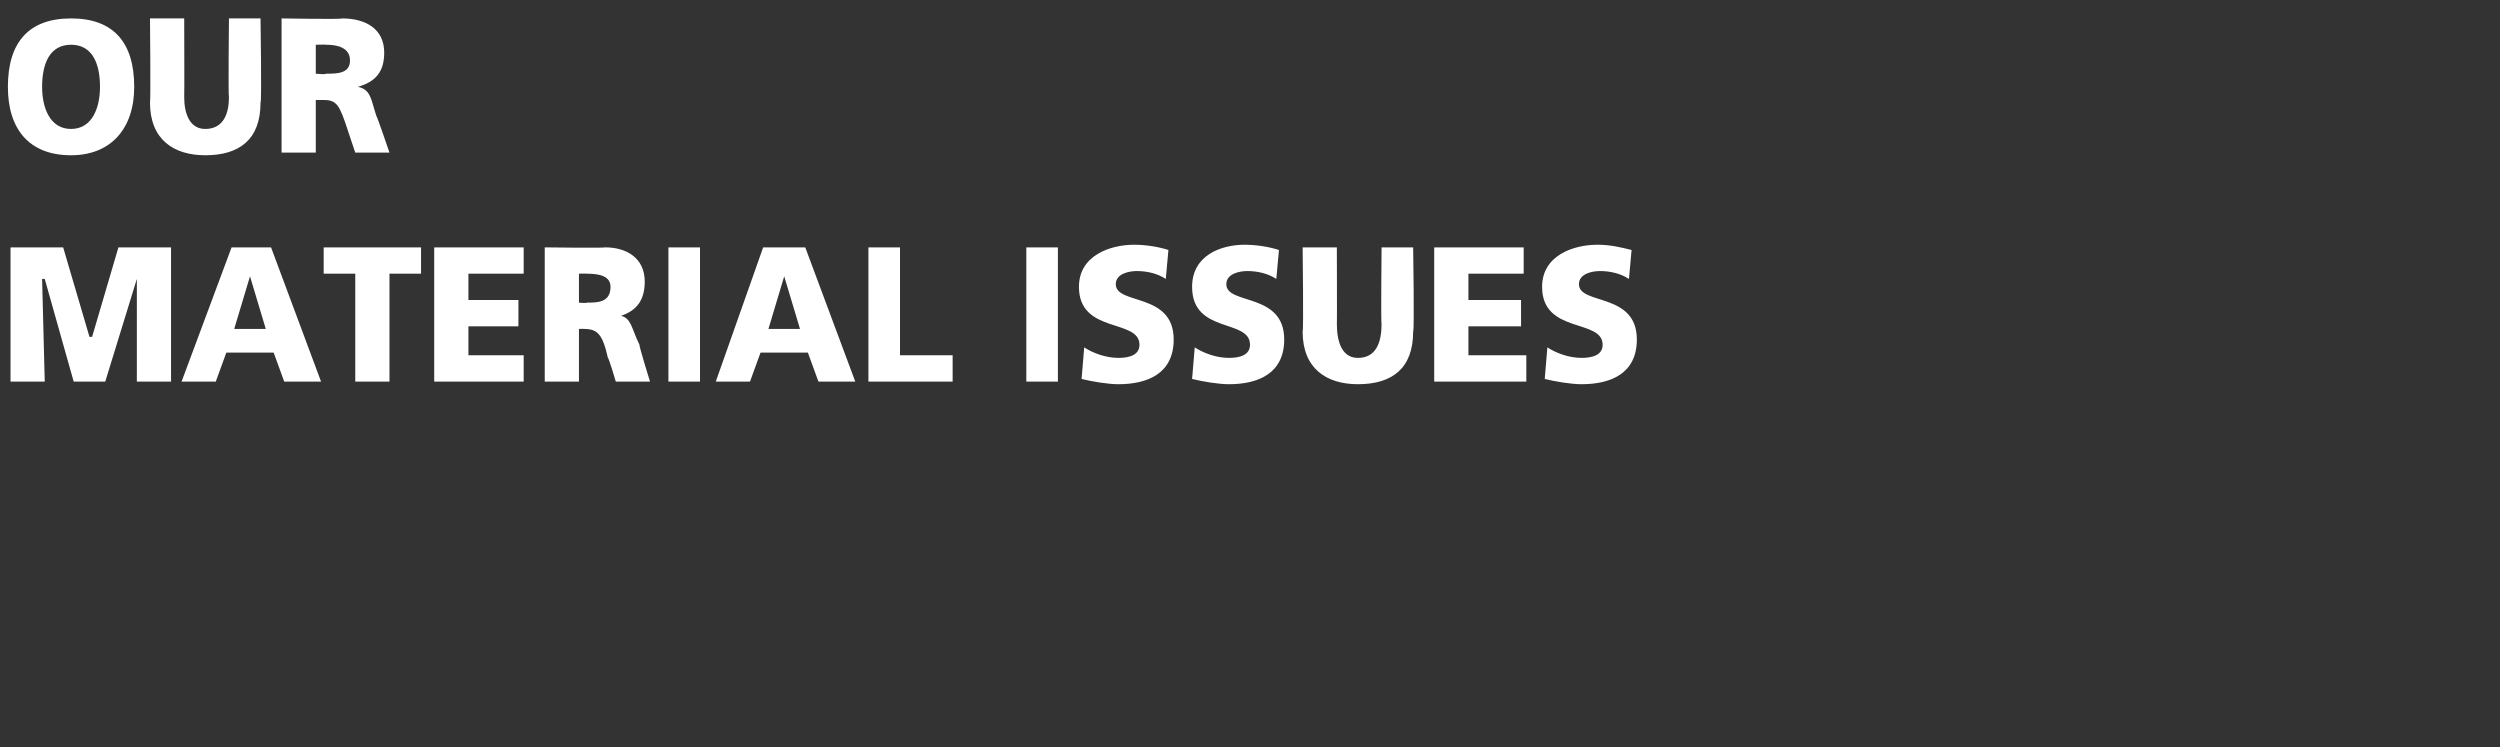
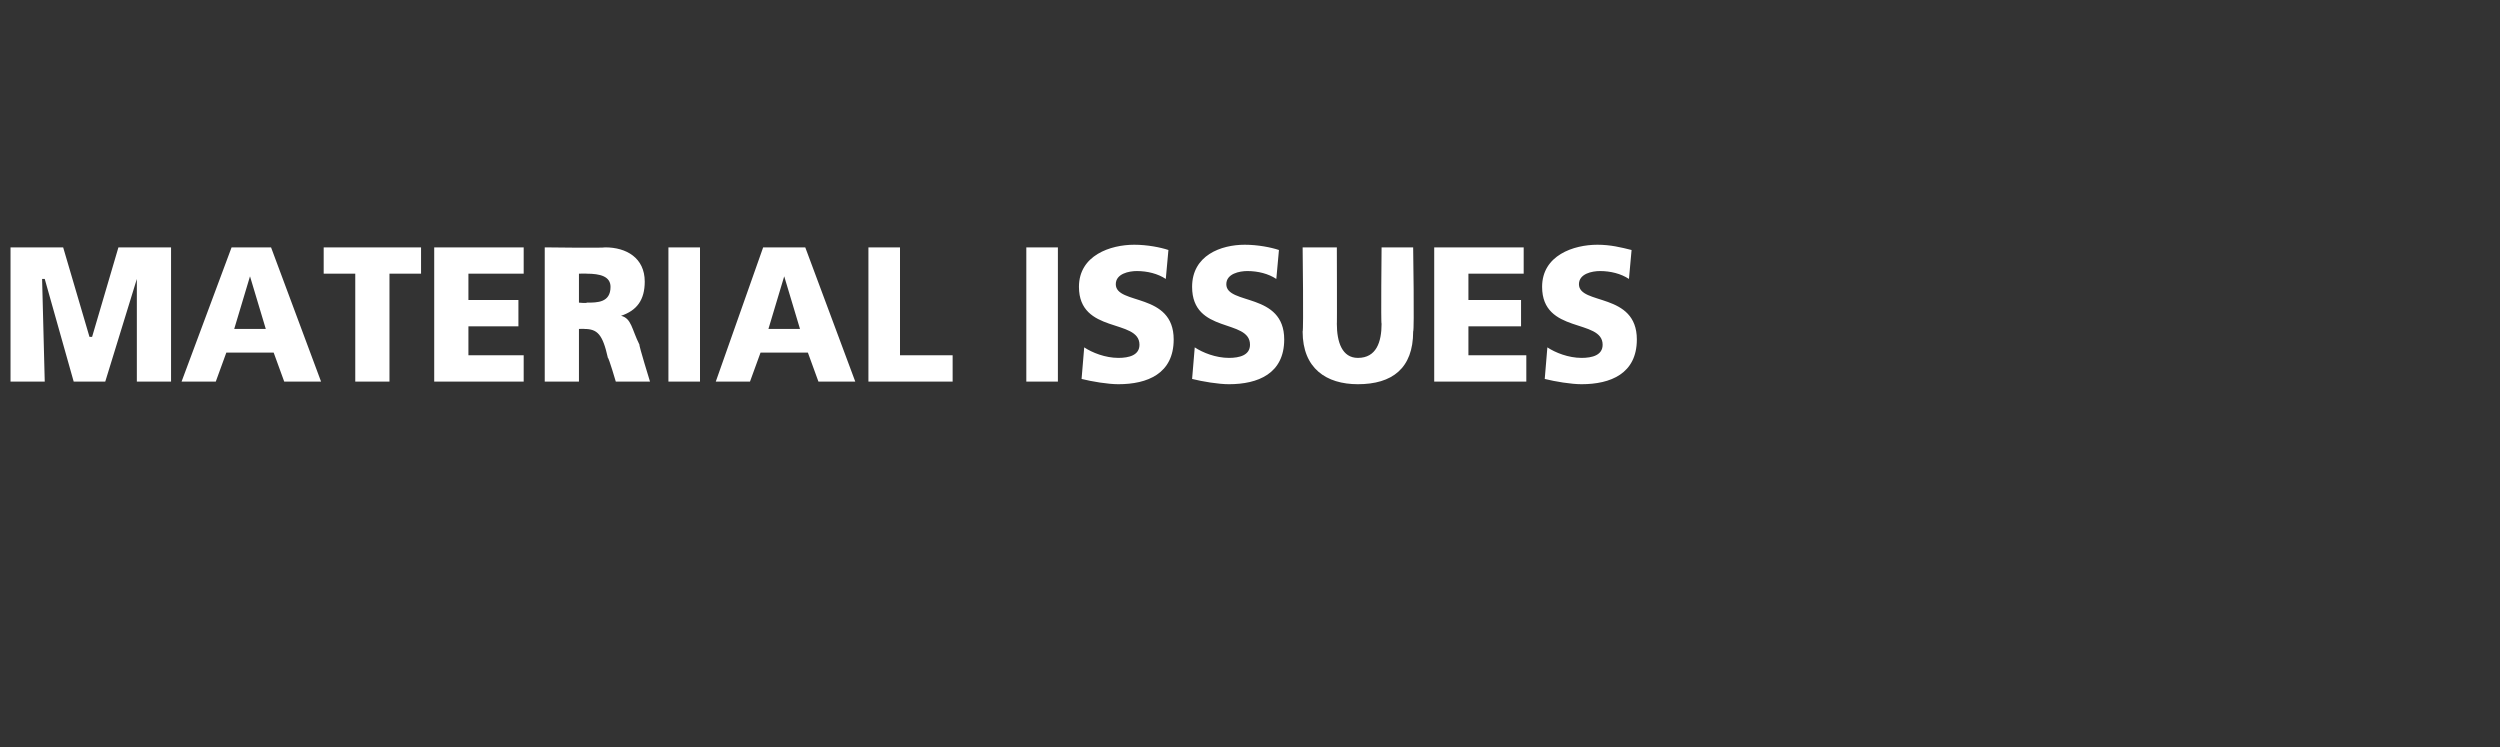
<svg xmlns="http://www.w3.org/2000/svg" version="1.1" width="95px" height="28.4px" viewBox="0 0 95 28.4">
  <rect x="0" y="0" width="95" height="28.4" fill="#333333" stroke="none" />
  <desc>OUR MATERIAL ISSUES</desc>
  <defs />
  <g id="Polygon515861">
    <path d="M 0.4 9.4 L 2.4 9.4 L 3.4 12.8 L 3.5 12.8 L 4.5 9.4 L 6.5 9.4 L 6.5 14.5 L 5.2 14.5 L 5.2 10.6 L 5.2 10.6 L 4 14.5 L 2.8 14.5 L 1.7 10.6 L 1.6 10.6 L 1.7 14.5 L 0.4 14.5 L 0.4 9.4 Z M 8.8 9.4 L 10.3 9.4 L 12.2 14.5 L 10.8 14.5 L 10.4 13.4 L 8.6 13.4 L 8.2 14.5 L 6.9 14.5 L 8.8 9.4 Z M 9.5 10.5 L 9.5 10.5 L 8.9 12.5 L 10.1 12.5 L 9.5 10.5 Z M 13.5 10.4 L 12.3 10.4 L 12.3 9.4 L 16 9.4 L 16 10.4 L 14.8 10.4 L 14.8 14.5 L 13.5 14.5 L 13.5 10.4 Z M 16.5 9.4 L 19.9 9.4 L 19.9 10.4 L 17.8 10.4 L 17.8 11.4 L 19.7 11.4 L 19.7 12.4 L 17.8 12.4 L 17.8 13.5 L 19.9 13.5 L 19.9 14.5 L 16.5 14.5 L 16.5 9.4 Z M 20.7 9.4 C 20.7 9.4 22.97 9.43 23 9.4 C 23.8 9.4 24.5 9.8 24.5 10.7 C 24.5 11.4 24.2 11.8 23.6 12 C 23.6 12 23.6 12 23.6 12 C 24 12.1 24 12.5 24.3 13.1 C 24.27 13.11 24.7 14.5 24.7 14.5 L 23.4 14.5 C 23.4 14.5 23.13 13.58 23.1 13.6 C 22.9 12.7 22.7 12.5 22.2 12.5 C 22.23 12.49 22 12.5 22 12.5 L 22 14.5 L 20.7 14.5 L 20.7 9.4 Z M 22 11.5 C 22 11.5 22.3 11.53 22.3 11.5 C 22.7 11.5 23.2 11.5 23.2 10.9 C 23.2 10.5 22.8 10.4 22.3 10.4 C 22.3 10.39 22 10.4 22 10.4 L 22 11.5 Z M 25.4 9.4 L 26.6 9.4 L 26.6 14.5 L 25.4 14.5 L 25.4 9.4 Z M 29 9.4 L 30.6 9.4 L 32.5 14.5 L 31.1 14.5 L 30.7 13.4 L 28.9 13.4 L 28.5 14.5 L 27.2 14.5 L 29 9.4 Z M 29.8 10.5 L 29.8 10.5 L 29.2 12.5 L 30.4 12.5 L 29.8 10.5 Z M 33 9.4 L 34.2 9.4 L 34.2 13.5 L 36.2 13.5 L 36.2 14.5 L 33 14.5 L 33 9.4 Z M 39 9.4 L 40.2 9.4 L 40.2 14.5 L 39 14.5 L 39 9.4 Z M 41.2 13.2 C 41.5 13.4 42 13.6 42.5 13.6 C 42.9 13.6 43.3 13.5 43.3 13.1 C 43.3 12.1 41 12.7 41 10.9 C 41 9.7 42.2 9.3 43.1 9.3 C 43.6 9.3 44.1 9.4 44.4 9.5 C 44.4 9.5 44.3 10.6 44.3 10.6 C 44 10.4 43.6 10.3 43.2 10.3 C 42.9 10.3 42.4 10.4 42.4 10.8 C 42.4 11.6 44.6 11.1 44.6 12.9 C 44.6 14.2 43.6 14.6 42.5 14.6 C 42.1 14.6 41.5 14.5 41.1 14.4 C 41.1 14.4 41.2 13.2 41.2 13.2 Z M 45.4 13.2 C 45.7 13.4 46.2 13.6 46.7 13.6 C 47.1 13.6 47.5 13.5 47.5 13.1 C 47.5 12.1 45.3 12.7 45.3 10.9 C 45.3 9.7 46.4 9.3 47.3 9.3 C 47.8 9.3 48.3 9.4 48.6 9.5 C 48.6 9.5 48.5 10.6 48.5 10.6 C 48.2 10.4 47.8 10.3 47.4 10.3 C 47.1 10.3 46.6 10.4 46.6 10.8 C 46.6 11.6 48.8 11.1 48.8 12.9 C 48.8 14.2 47.8 14.6 46.7 14.6 C 46.3 14.6 45.7 14.5 45.3 14.4 C 45.3 14.4 45.4 13.2 45.4 13.2 Z M 53.7 12.6 C 53.7 14 52.9 14.6 51.6 14.6 C 50.4 14.6 49.5 14 49.5 12.6 C 49.54 12.57 49.5 9.4 49.5 9.4 L 50.8 9.4 C 50.8 9.4 50.81 12.35 50.8 12.3 C 50.8 13 51 13.6 51.6 13.6 C 52.3 13.6 52.5 13 52.5 12.3 C 52.47 12.35 52.5 9.4 52.5 9.4 L 53.7 9.4 C 53.7 9.4 53.75 12.57 53.7 12.6 Z M 54.5 9.4 L 57.9 9.4 L 57.9 10.4 L 55.8 10.4 L 55.8 11.4 L 57.8 11.4 L 57.8 12.4 L 55.8 12.4 L 55.8 13.5 L 58 13.5 L 58 14.5 L 54.5 14.5 L 54.5 9.4 Z M 58.8 13.2 C 59.1 13.4 59.6 13.6 60.1 13.6 C 60.5 13.6 60.9 13.5 60.9 13.1 C 60.9 12.1 58.6 12.7 58.6 10.9 C 58.6 9.7 59.8 9.3 60.7 9.3 C 61.2 9.3 61.6 9.4 62 9.5 C 62 9.5 61.9 10.6 61.9 10.6 C 61.6 10.4 61.2 10.3 60.8 10.3 C 60.5 10.3 60 10.4 60 10.8 C 60 11.6 62.2 11.1 62.2 12.9 C 62.2 14.2 61.2 14.6 60.1 14.6 C 59.7 14.6 59.1 14.5 58.7 14.4 C 58.7 14.4 58.8 13.2 58.8 13.2 Z " stroke="none" fill="#fff" />
  </g>
  <g id="Polygon515860">
-     <path d="M 2.7 0.7 C 4.3 0.7 5.1 1.6 5.1 3.3 C 5.1 4.9 4.2 5.9 2.7 5.9 C 1.1 5.9 0.3 4.9 0.3 3.3 C 0.3 1.6 1.1 0.7 2.7 0.7 Z M 2.7 4.9 C 3.5 4.9 3.8 4.1 3.8 3.3 C 3.8 2.4 3.5 1.7 2.7 1.7 C 1.9 1.7 1.6 2.4 1.6 3.3 C 1.6 4.1 1.9 4.9 2.7 4.9 Z M 9.9 3.9 C 9.9 5.3 9.1 5.9 7.8 5.9 C 6.6 5.9 5.7 5.3 5.7 3.9 C 5.73 3.88 5.7 0.7 5.7 0.7 L 7 0.7 C 7 0.7 7.01 3.65 7 3.7 C 7 4.3 7.2 4.9 7.8 4.9 C 8.5 4.9 8.7 4.3 8.7 3.7 C 8.67 3.65 8.7 0.7 8.7 0.7 L 9.9 0.7 C 9.9 0.7 9.95 3.88 9.9 3.9 Z M 10.7 0.7 C 10.7 0.7 13.02 0.74 13 0.7 C 13.9 0.7 14.6 1.1 14.6 2 C 14.6 2.7 14.3 3.1 13.6 3.3 C 13.6 3.3 13.6 3.3 13.6 3.3 C 14.1 3.4 14.1 3.8 14.3 4.4 C 14.33 4.42 14.8 5.8 14.8 5.8 L 13.5 5.8 C 13.5 5.8 13.19 4.88 13.2 4.9 C 12.9 4 12.8 3.8 12.3 3.8 C 12.29 3.8 12 3.8 12 3.8 L 12 5.8 L 10.7 5.8 L 10.7 0.7 Z M 12 2.8 C 12 2.8 12.35 2.84 12.4 2.8 C 12.8 2.8 13.3 2.8 13.3 2.3 C 13.3 1.8 12.8 1.7 12.4 1.7 C 12.35 1.69 12 1.7 12 1.7 L 12 2.8 Z " stroke="none" fill="#fff" />
-   </g>
+     </g>
</svg>